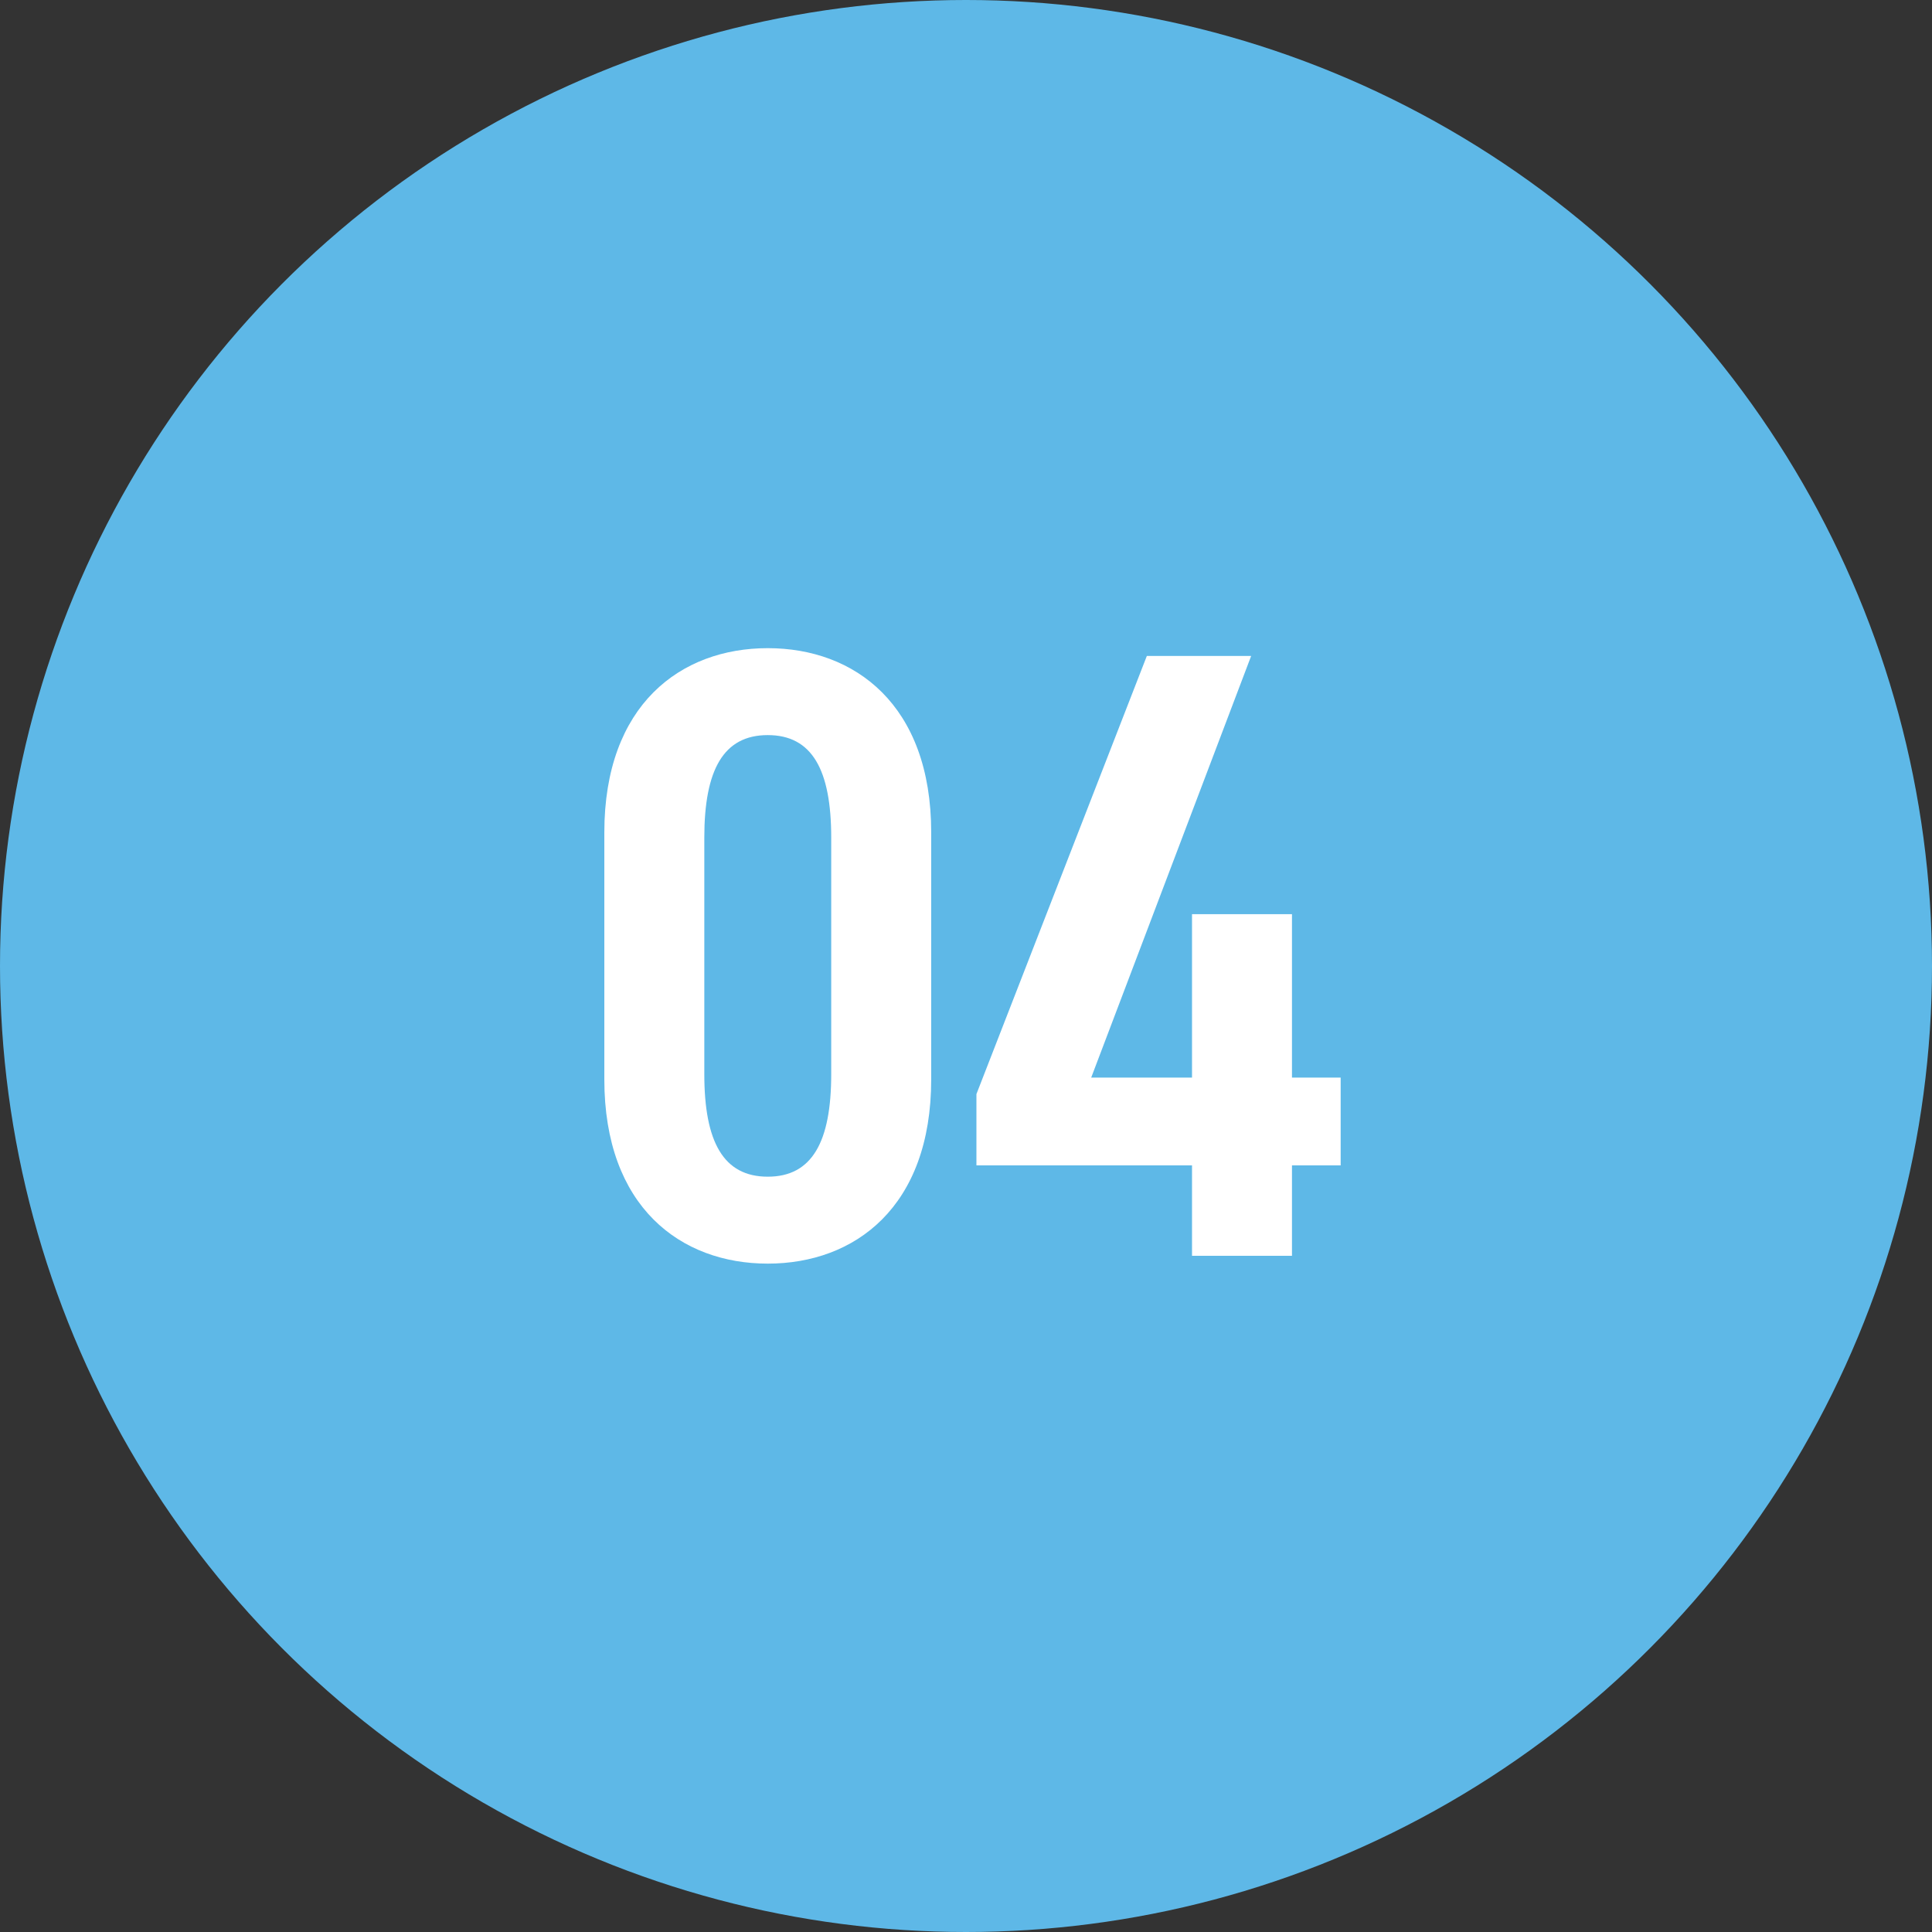
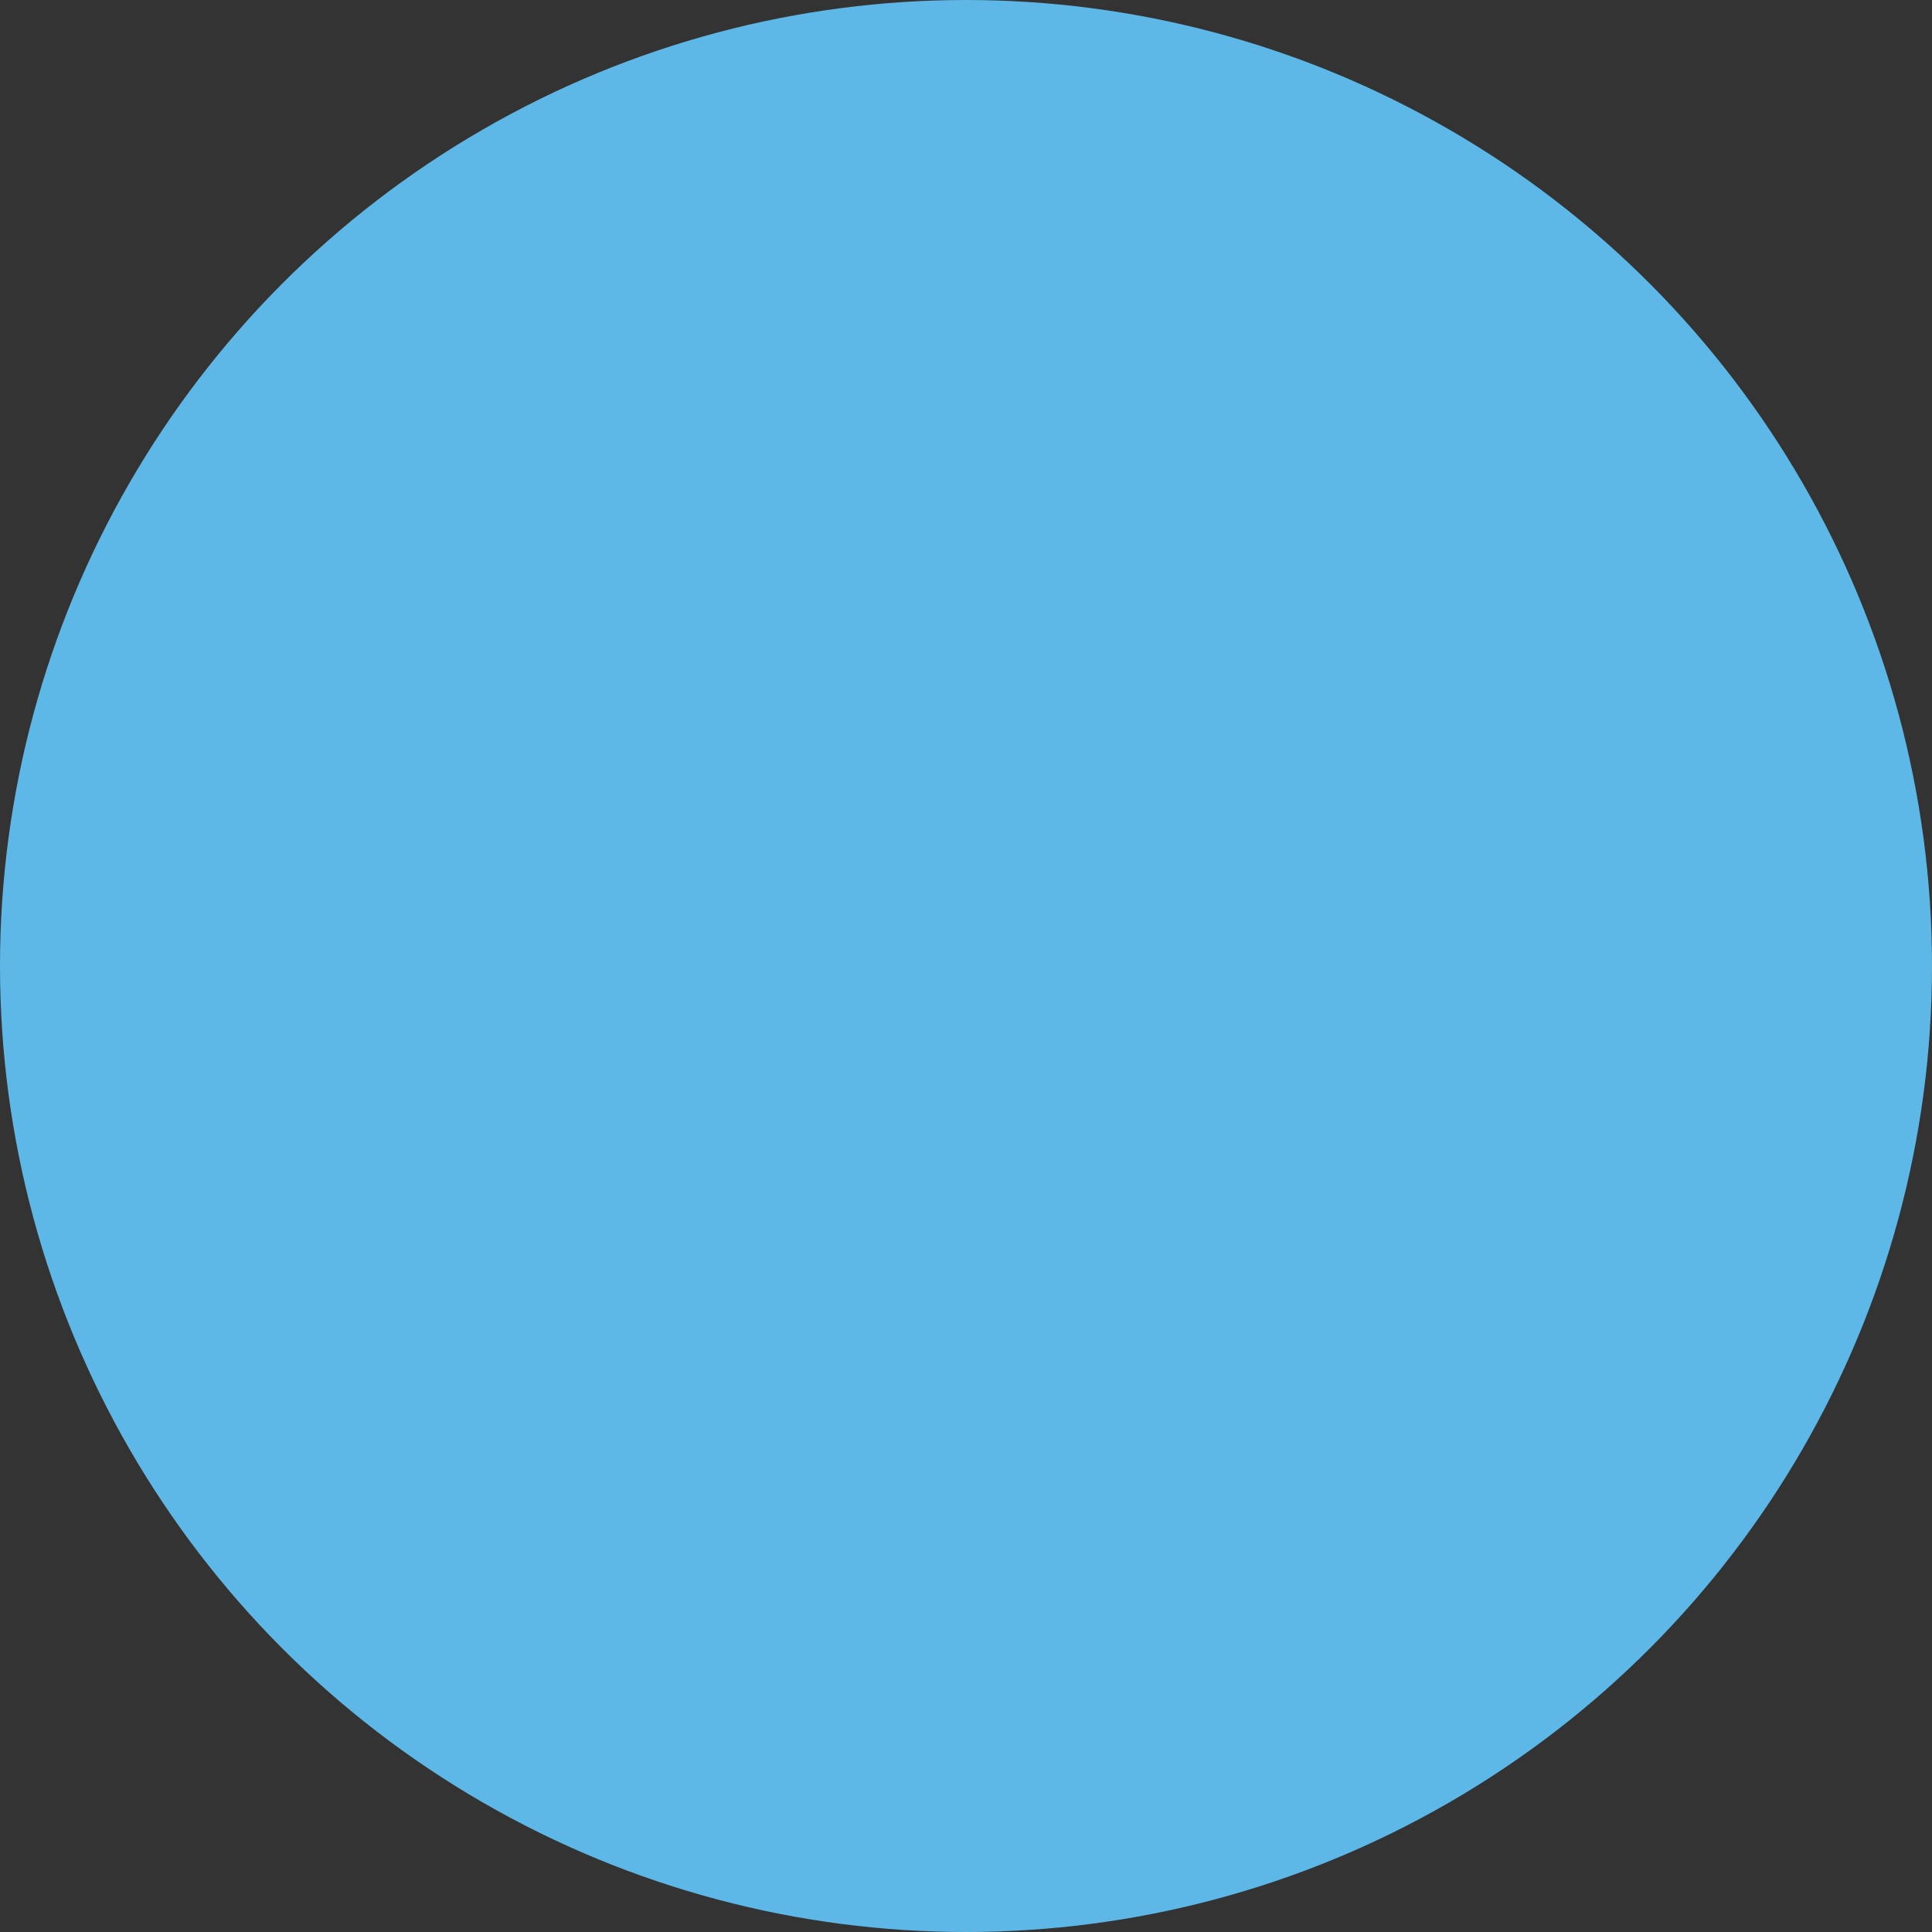
<svg xmlns="http://www.w3.org/2000/svg" id="_レイヤー_2" viewBox="0 0 80 80">
  <rect x="0" y="0" width="80" height="80" fill="#333333" stroke="none" />
  <defs>
    <style>.cls-1{fill:#5eb8e7;}.cls-1,.cls-2{stroke-width:0px;}.cls-2{fill:#fff;}</style>
  </defs>
  <g id="C01_リアルソフトの特徴">
    <circle class="cls-1" cx="40" cy="40" r="40" />
-     <path class="cls-2" d="M31.791,52.324c-3.6,0-6.767-2.34-6.767-7.631v-10.223c0-5.292,3.167-7.631,6.767-7.631s6.768,2.34,6.768,7.631v10.223c0,5.292-3.168,7.631-6.768,7.631ZM29.164,44.477c0,2.808.792,4.247,2.627,4.247s2.628-1.44,2.628-4.247v-9.791c0-2.808-.792-4.247-2.628-4.247s-2.627,1.44-2.627,4.247v9.791Z" />
-     <path class="cls-2" d="M51.807,27.163l-6.623,17.458h4.175v-6.767h4.139v6.767h2.016v3.635h-2.016v3.744h-4.139v-3.744h-8.927v-2.952l7.056-18.142h4.319Z" />
  </g>
</svg>